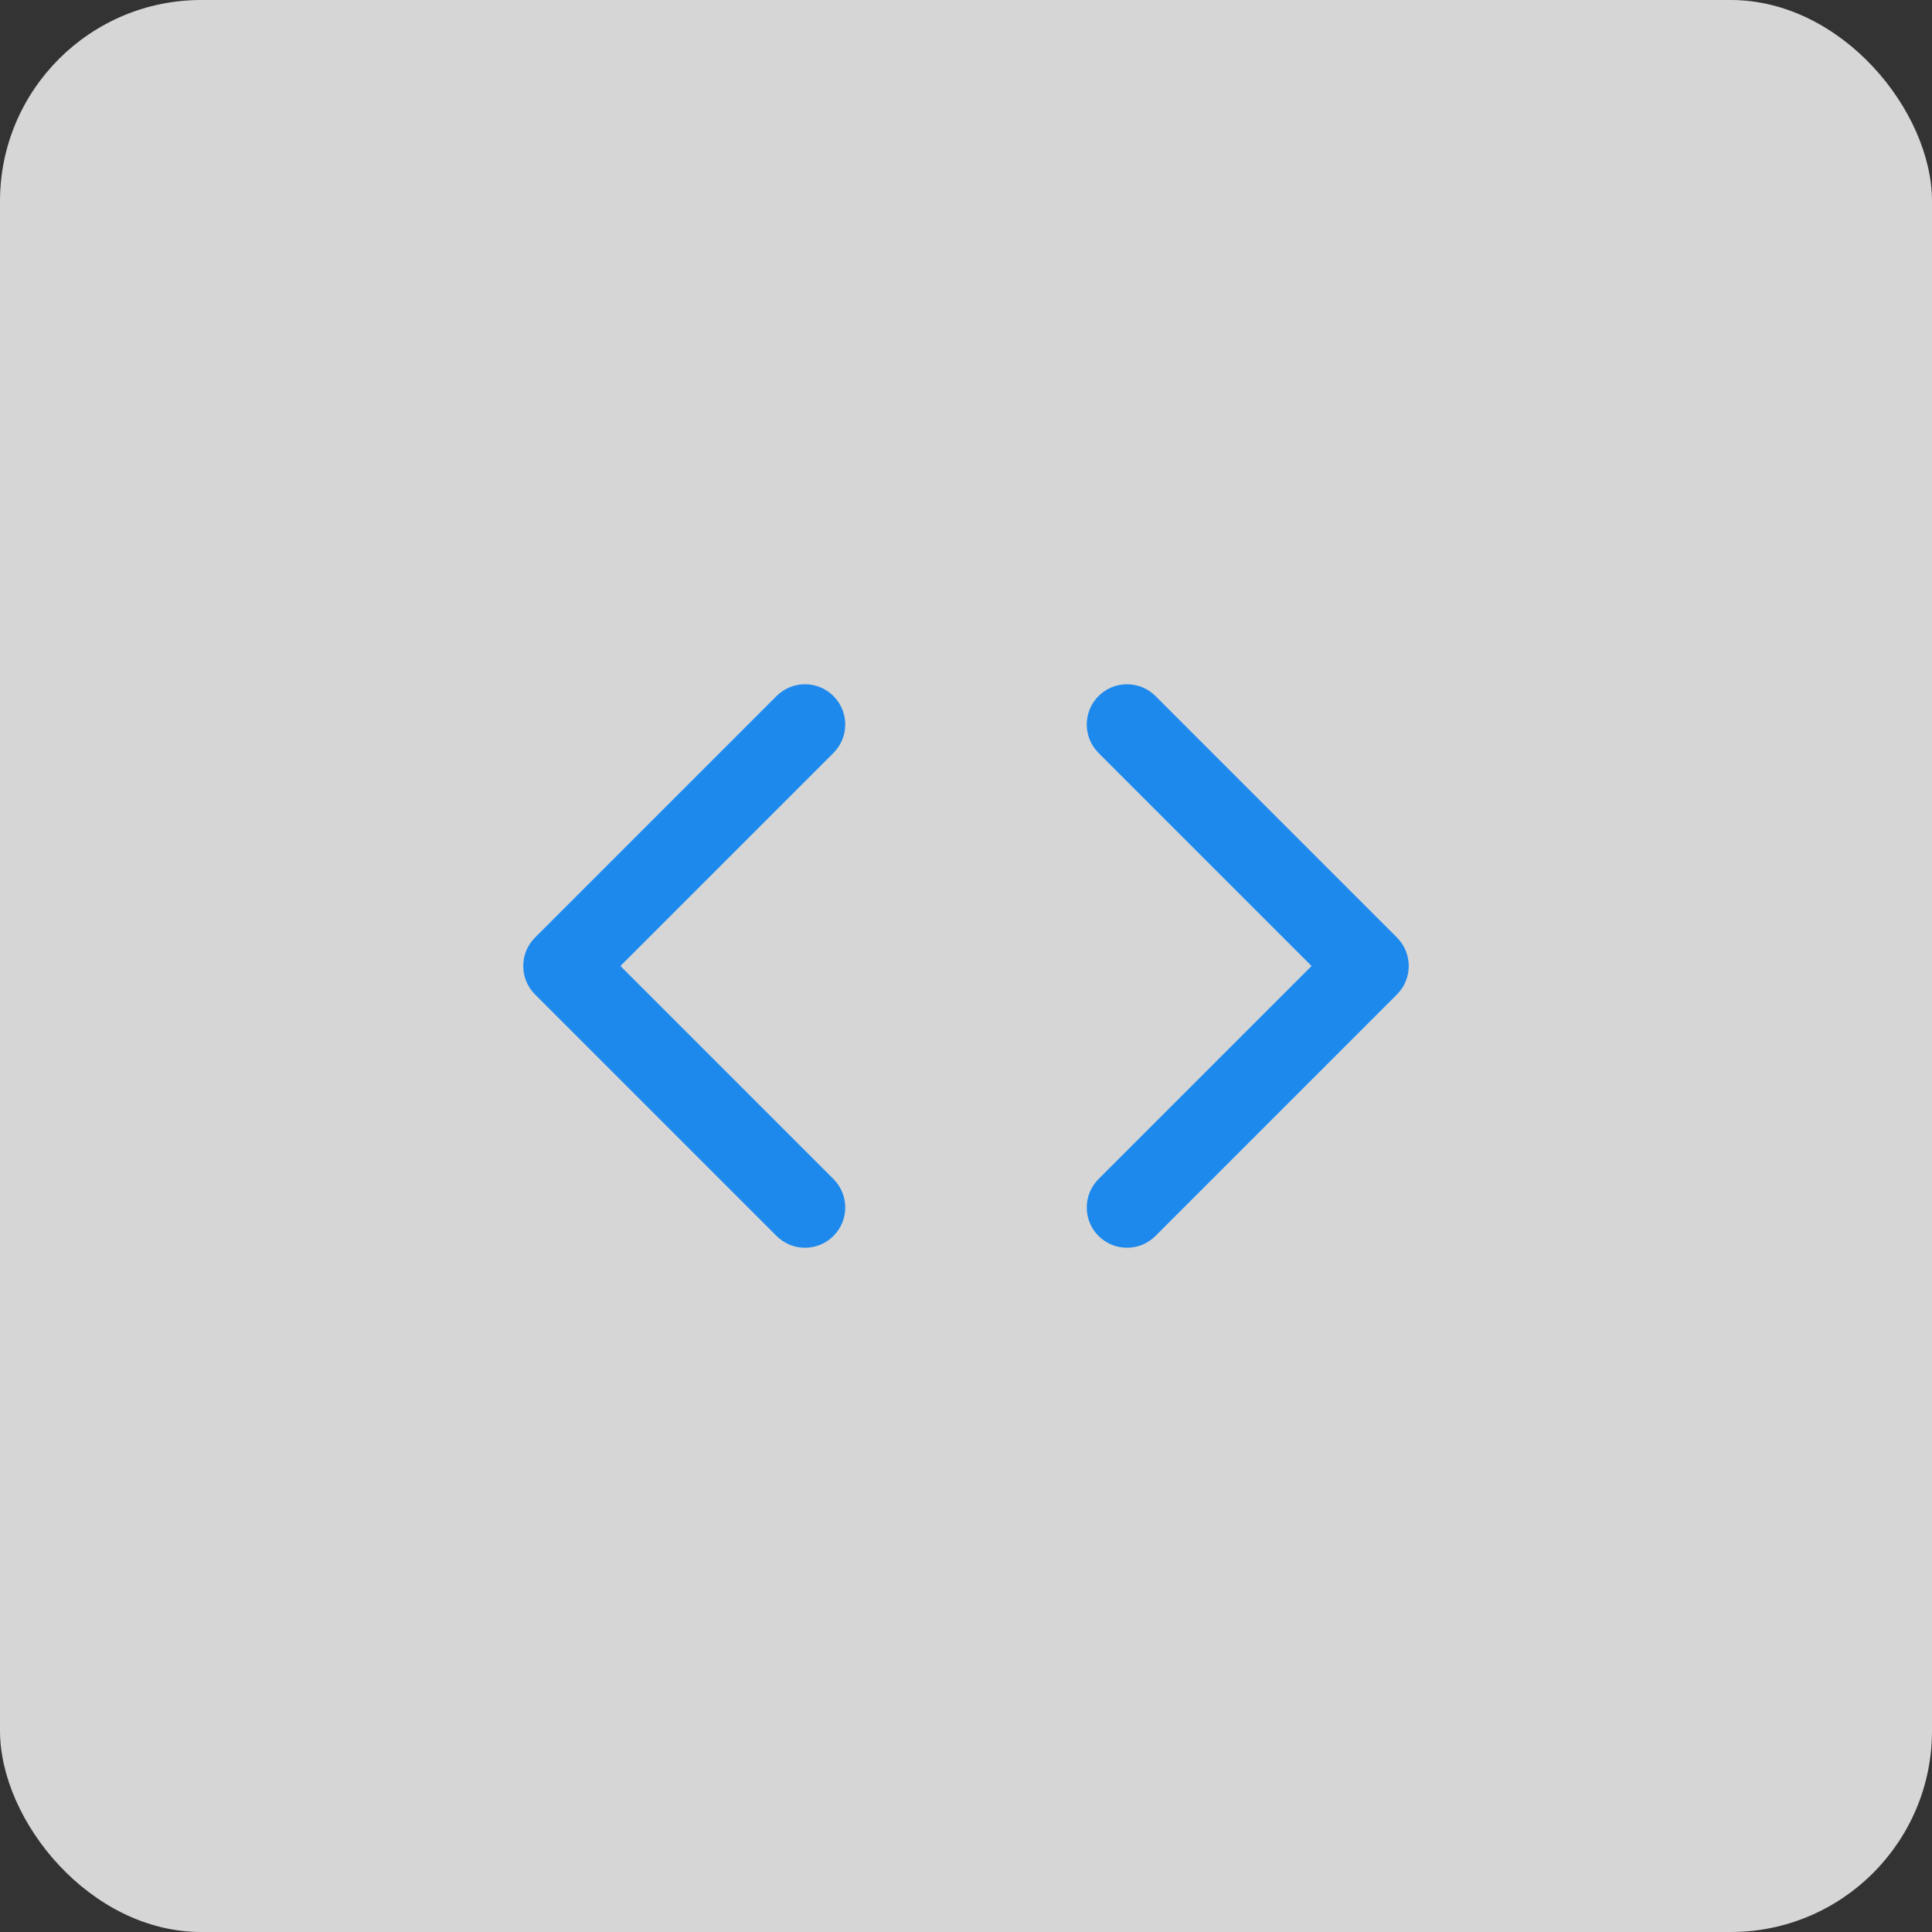
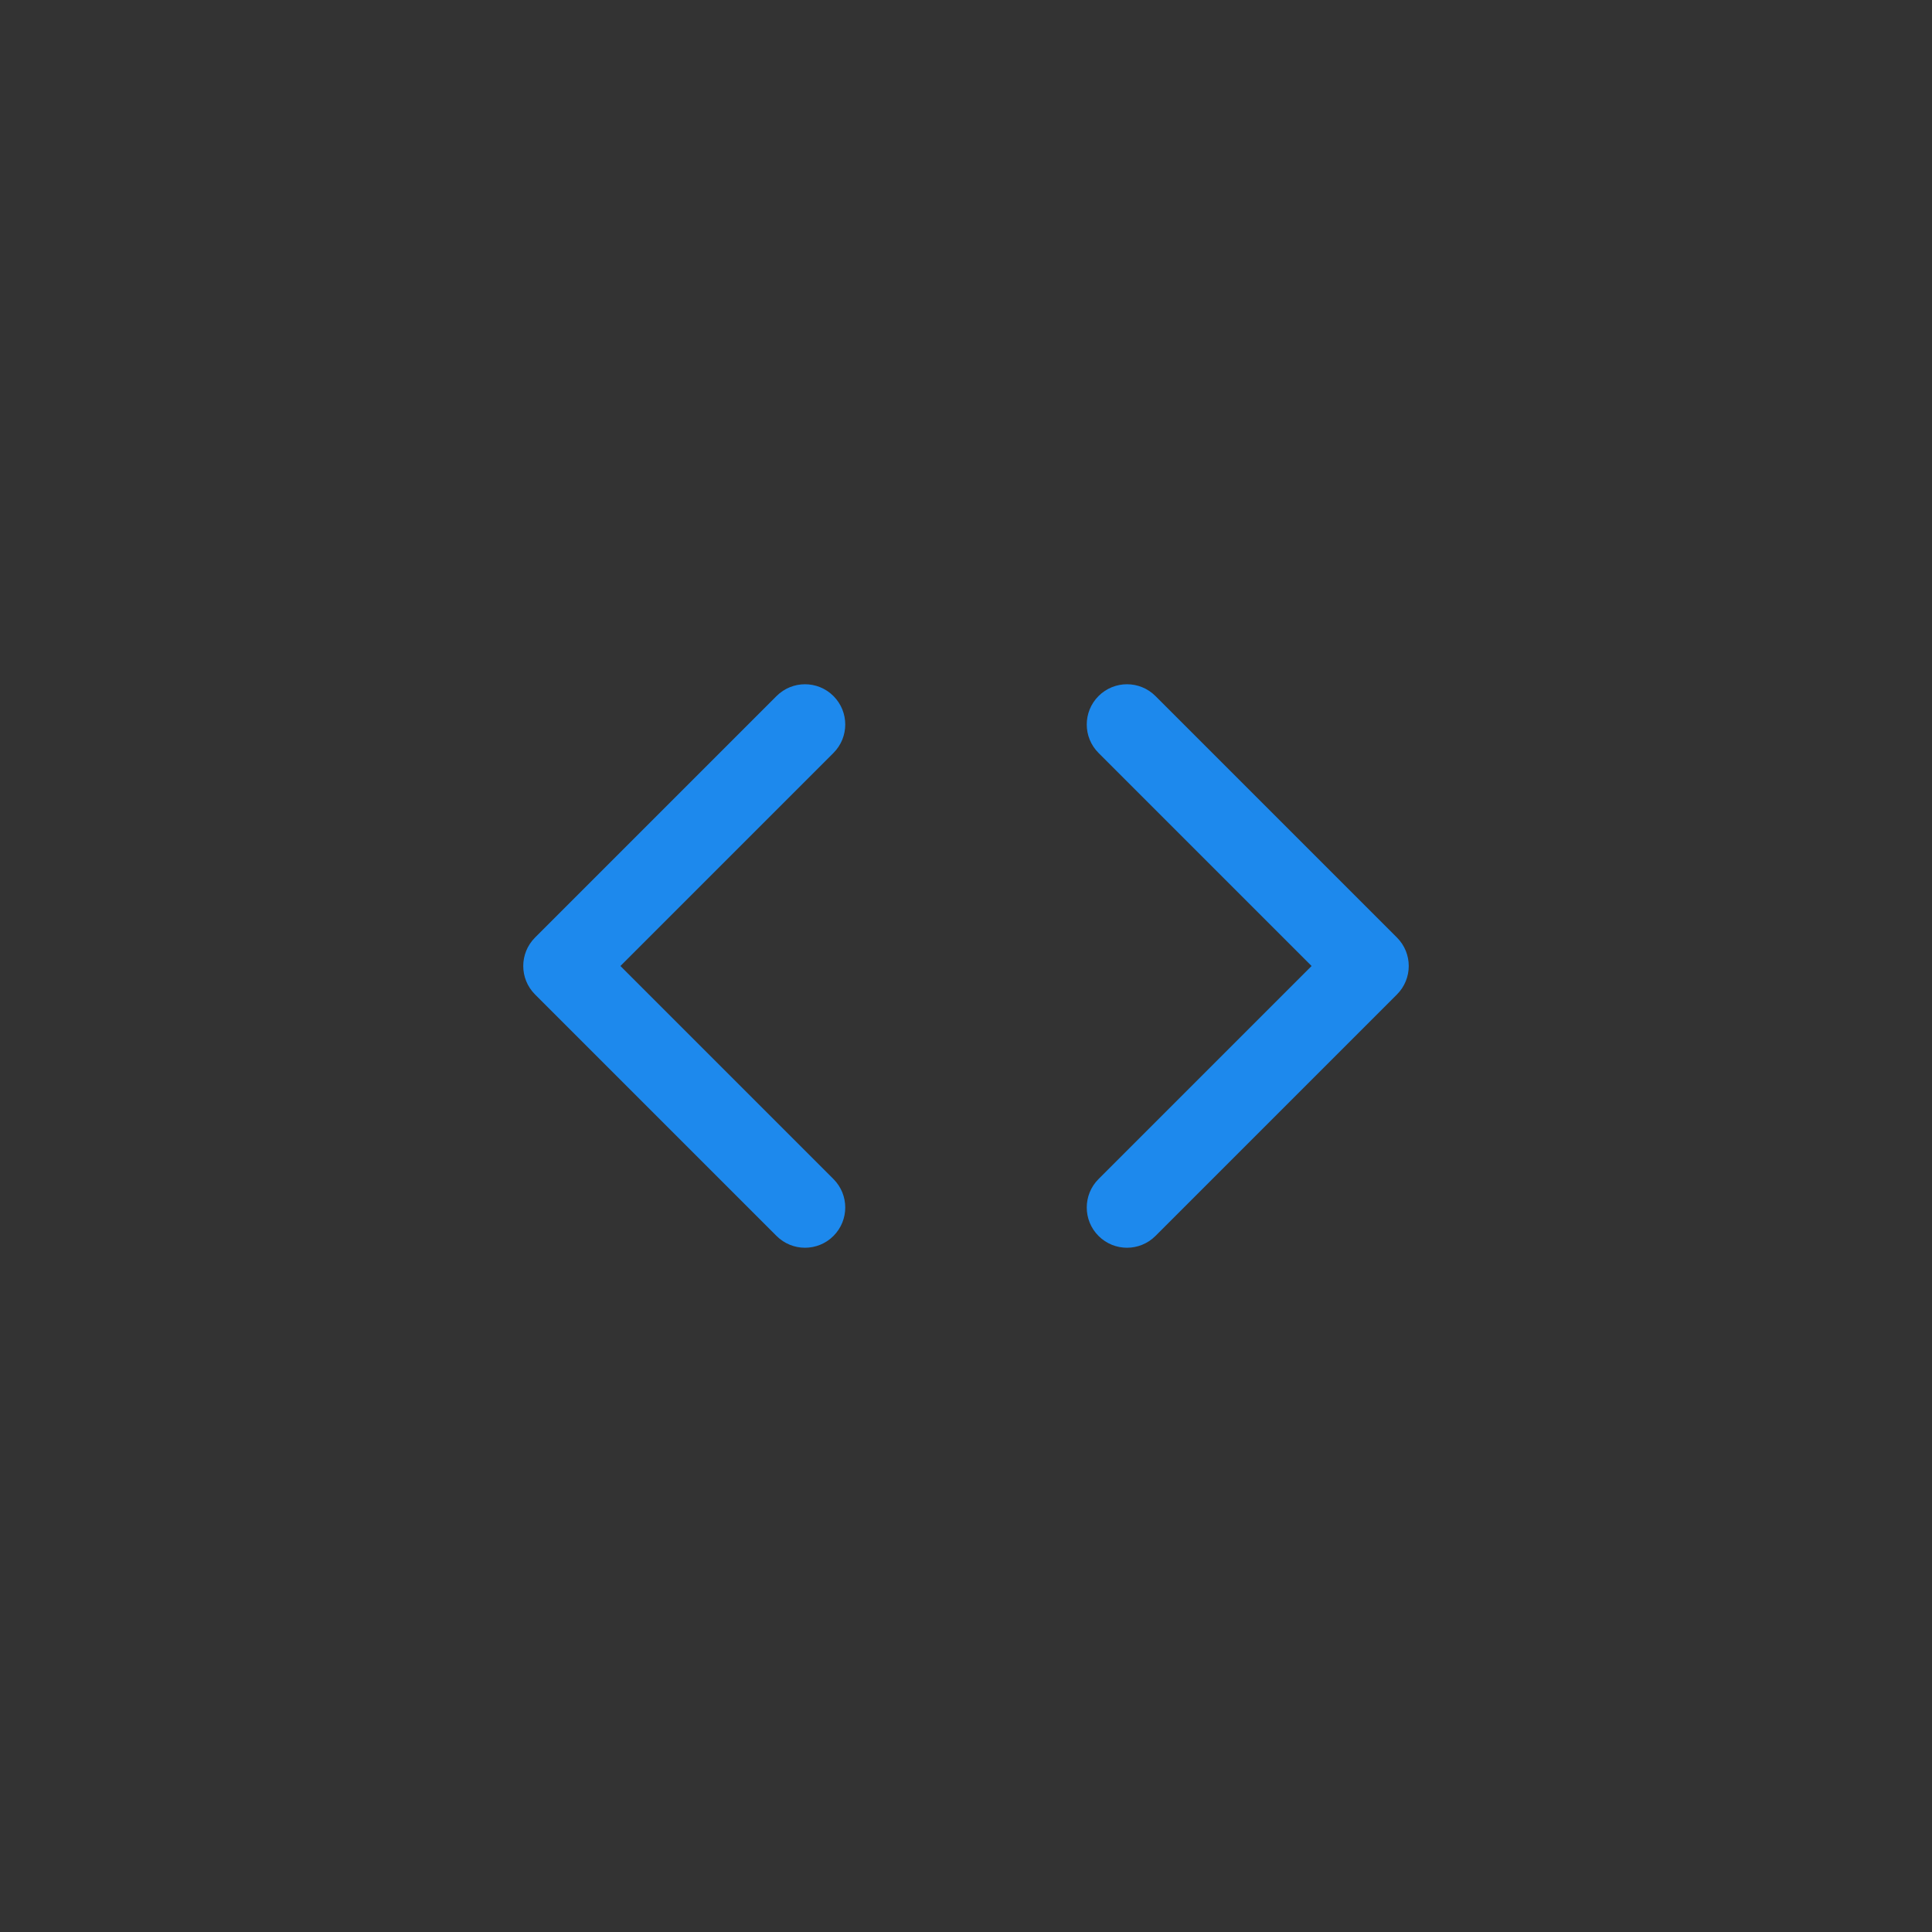
<svg xmlns="http://www.w3.org/2000/svg" width="96" height="96" viewBox="0 0 96 96" fill="none">
  <rect x="0" y="0" width="96" height="96" fill="#333333" stroke="none" />
-   <rect width="96" height="96" rx="10" fill="white" fill-opacity="0.8" />
  <path fill-rule="evenodd" clip-rule="evenodd" d="M54.586 34.586C55.367 33.805 56.633 33.805 57.414 34.586L69.414 46.586C70.195 47.367 70.195 48.633 69.414 49.414L57.414 61.414C56.633 62.195 55.367 62.195 54.586 61.414C53.805 60.633 53.805 59.367 54.586 58.586L65.172 48L54.586 37.414C53.805 36.633 53.805 35.367 54.586 34.586Z" fill="#1D89ED" />
  <path fill-rule="evenodd" clip-rule="evenodd" d="M41.414 34.586C42.195 35.367 42.195 36.633 41.414 37.414L30.828 48L41.414 58.586C42.195 59.367 42.195 60.633 41.414 61.414C40.633 62.195 39.367 62.195 38.586 61.414L26.586 49.414C25.805 48.633 25.805 47.367 26.586 46.586L38.586 34.586C39.367 33.805 40.633 33.805 41.414 34.586Z" fill="#1D89ED" />
</svg>